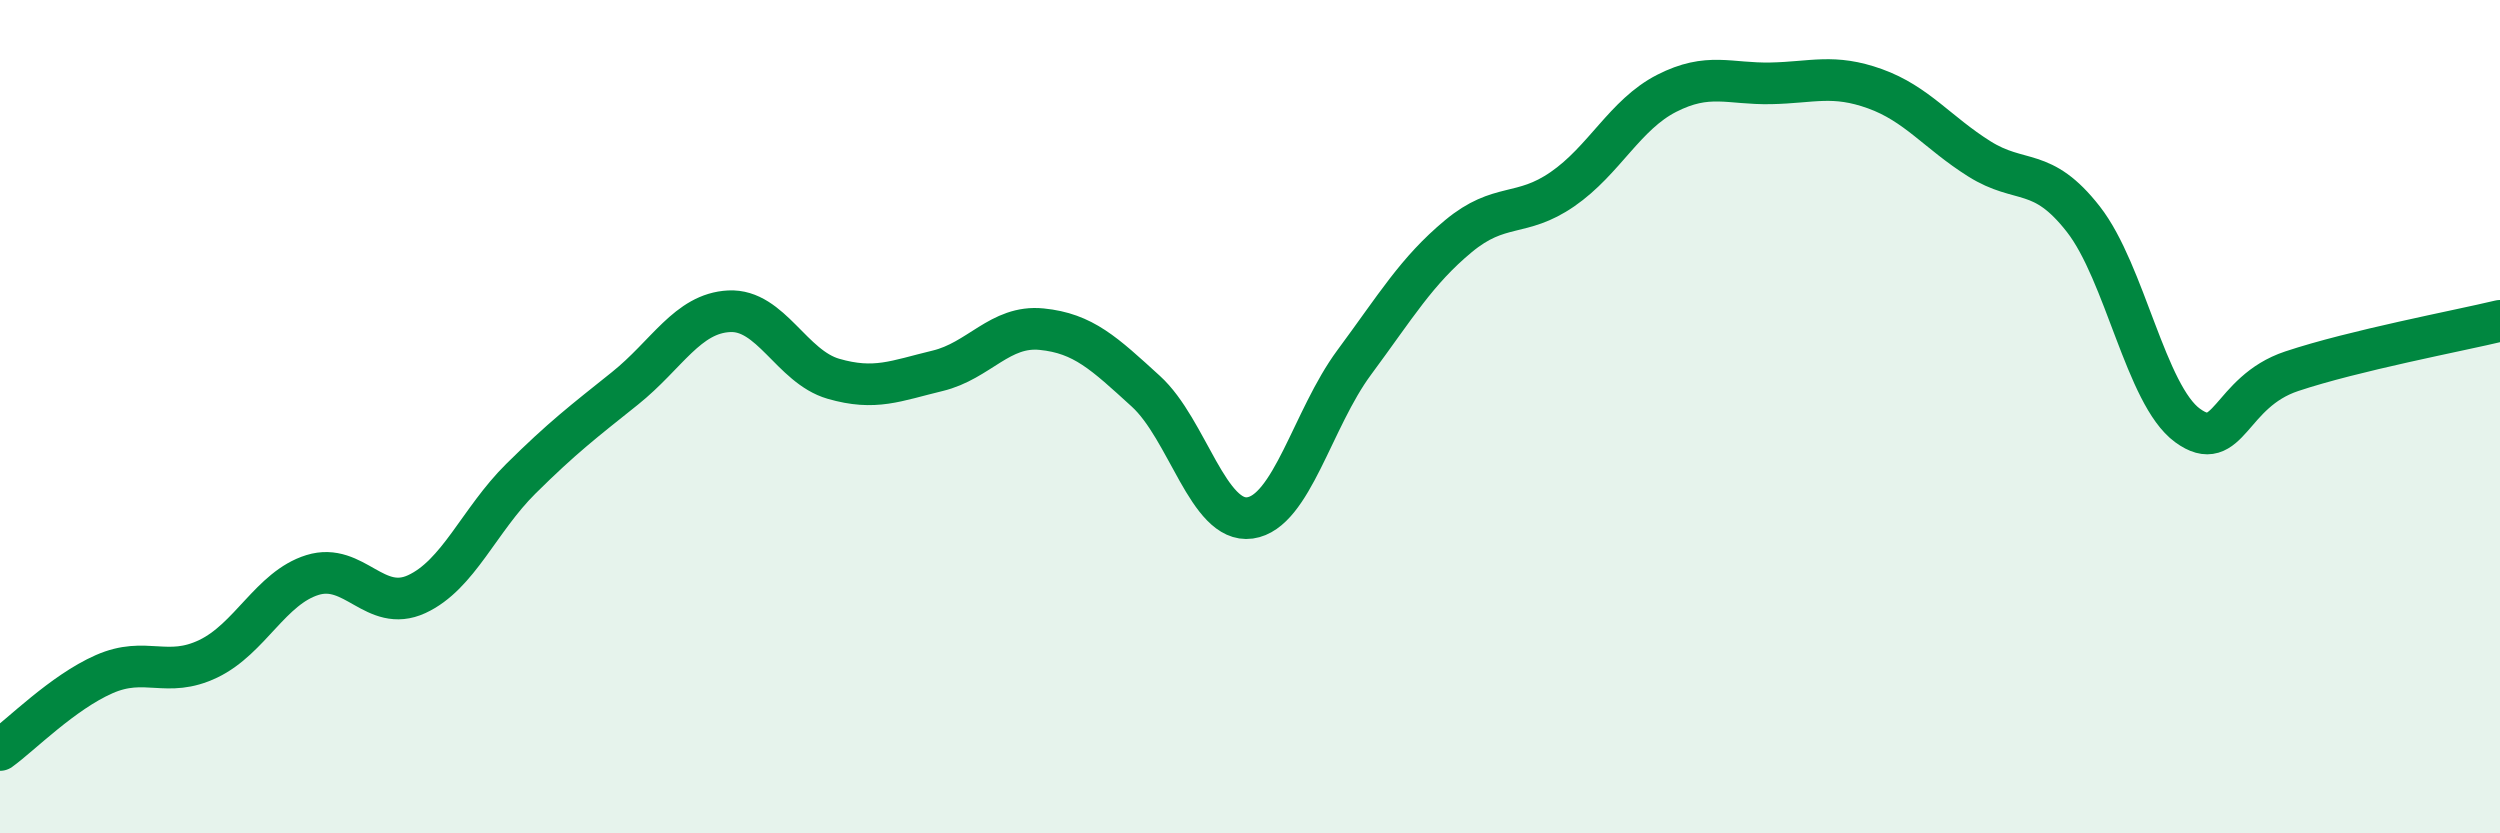
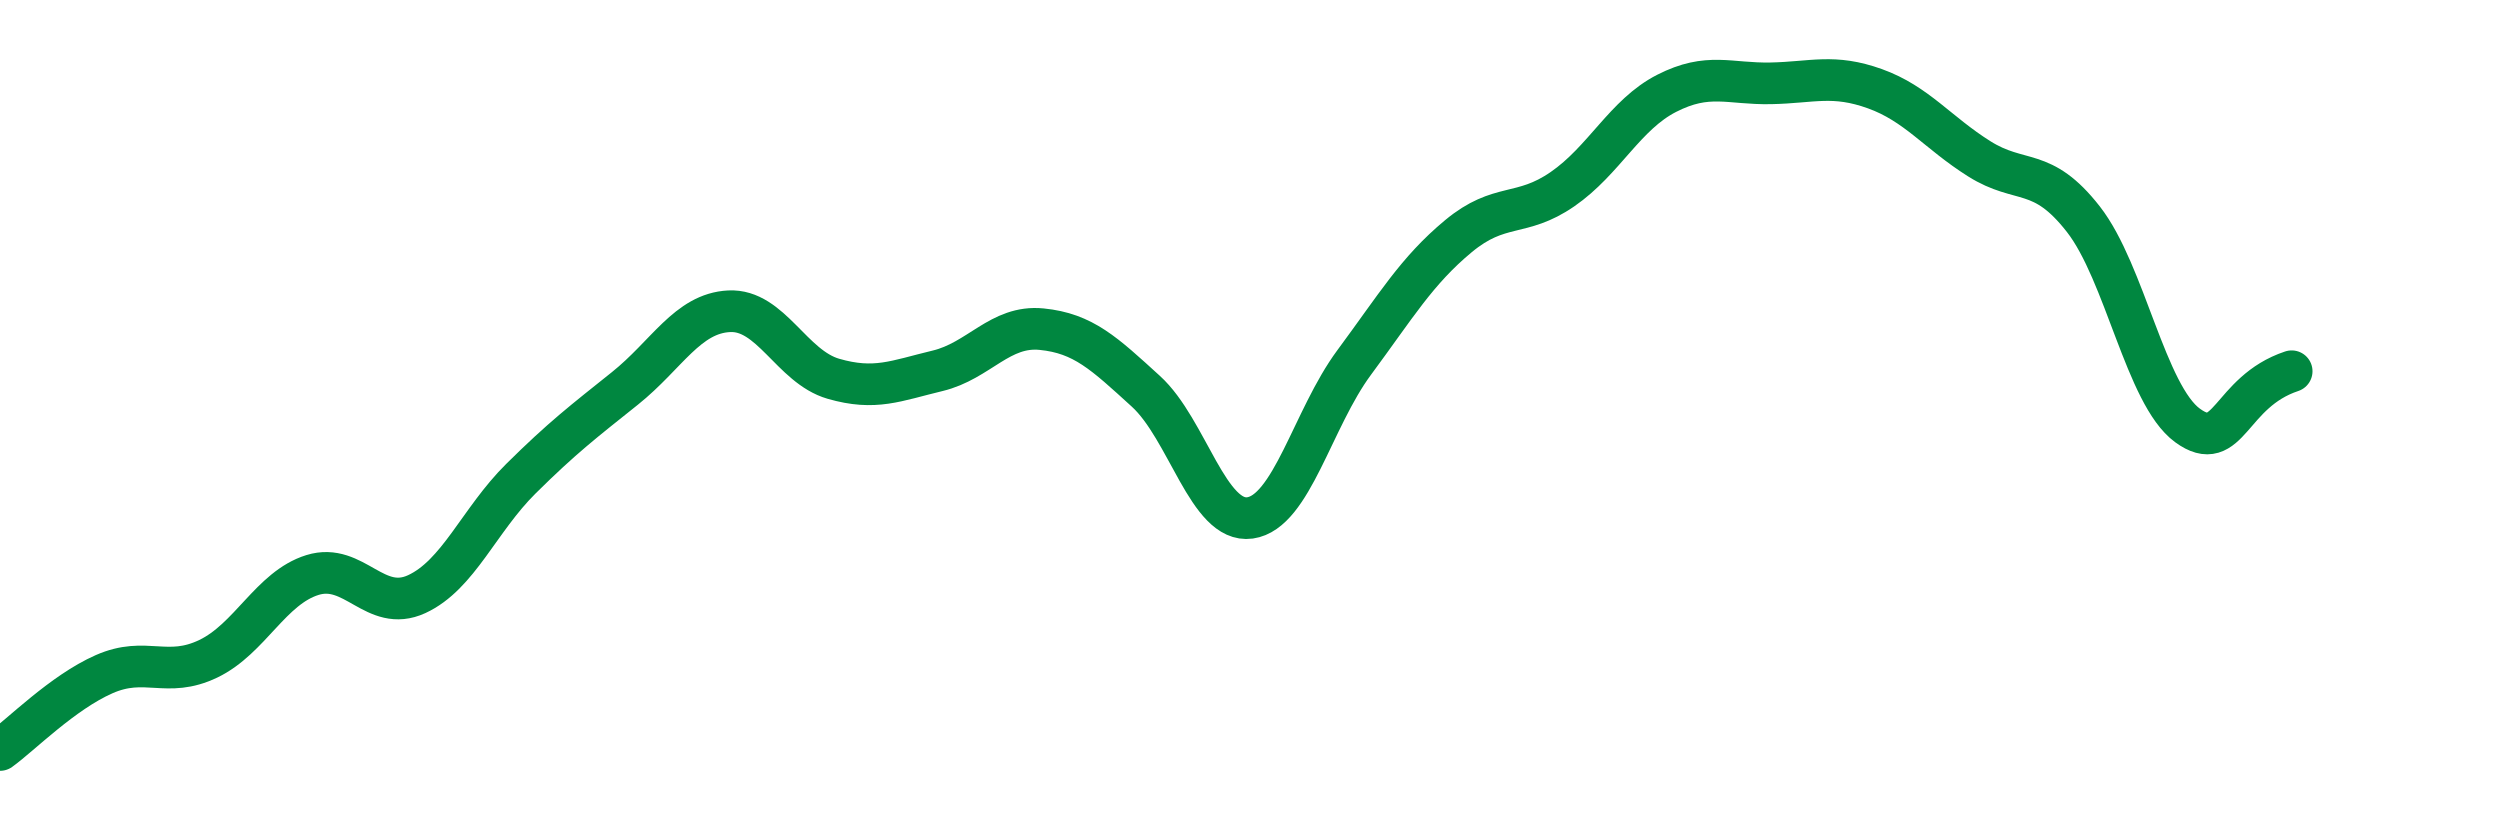
<svg xmlns="http://www.w3.org/2000/svg" width="60" height="20" viewBox="0 0 60 20">
-   <path d="M 0,18 C 0.5,17.64 1.5,16.62 2.5,16.18 C 3.5,15.74 4,16.29 5,15.81 C 6,15.33 6.5,14.11 7.5,13.8 C 8.5,13.49 9,14.72 10,14.26 C 11,13.8 11.5,12.48 12.5,11.49 C 13.5,10.5 14,10.12 15,9.32 C 16,8.52 16.5,7.52 17.5,7.47 C 18.5,7.42 19,8.8 20,9.09 C 21,9.38 21.5,9.14 22.5,8.9 C 23.5,8.66 24,7.8 25,7.9 C 26,8 26.5,8.48 27.5,9.39 C 28.5,10.3 29,12.57 30,12.43 C 31,12.29 31.5,10.05 32.5,8.7 C 33.5,7.35 34,6.5 35,5.67 C 36,4.84 36.5,5.23 37.5,4.54 C 38.5,3.85 39,2.75 40,2.24 C 41,1.73 41.5,2.02 42.5,2 C 43.5,1.98 44,1.77 45,2.13 C 46,2.49 46.5,3.18 47.5,3.81 C 48.5,4.44 49,3.98 50,5.26 C 51,6.54 51.5,9.48 52.5,10.21 C 53.5,10.94 53.5,9.41 55,8.91 C 56.5,8.41 59,7.94 60,7.7L60 20L0 20Z" fill="#008740" opacity="0.1" stroke-linecap="round" stroke-linejoin="round" />
-   <path d="M 0,18 C 0.5,17.64 1.5,16.62 2.5,16.18 C 3.5,15.74 4,16.29 5,15.81 C 6,15.33 6.5,14.11 7.5,13.8 C 8.5,13.49 9,14.72 10,14.26 C 11,13.8 11.5,12.48 12.5,11.49 C 13.5,10.5 14,10.12 15,9.32 C 16,8.52 16.5,7.52 17.5,7.47 C 18.5,7.42 19,8.8 20,9.09 C 21,9.38 21.5,9.14 22.5,8.9 C 23.5,8.66 24,7.8 25,7.9 C 26,8 26.5,8.48 27.5,9.39 C 28.5,10.3 29,12.57 30,12.43 C 31,12.29 31.5,10.05 32.5,8.7 C 33.5,7.35 34,6.5 35,5.67 C 36,4.84 36.5,5.23 37.5,4.54 C 38.5,3.85 39,2.75 40,2.24 C 41,1.73 41.5,2.02 42.5,2 C 43.5,1.98 44,1.77 45,2.13 C 46,2.49 46.5,3.18 47.5,3.81 C 48.5,4.44 49,3.98 50,5.26 C 51,6.54 51.5,9.48 52.5,10.21 C 53.5,10.94 53.5,9.41 55,8.91 C 56.5,8.41 59,7.94 60,7.7" stroke="#008740" stroke-width="1" fill="none" stroke-linecap="round" stroke-linejoin="round" />
+   <path d="M 0,18 C 0.5,17.64 1.5,16.62 2.5,16.18 C 3.5,15.74 4,16.29 5,15.81 C 6,15.33 6.5,14.11 7.5,13.8 C 8.5,13.49 9,14.72 10,14.26 C 11,13.8 11.5,12.48 12.5,11.49 C 13.5,10.5 14,10.12 15,9.32 C 16,8.52 16.5,7.52 17.5,7.47 C 18.5,7.42 19,8.8 20,9.09 C 21,9.38 21.5,9.14 22.5,8.9 C 23.5,8.66 24,7.8 25,7.9 C 26,8 26.5,8.48 27.5,9.39 C 28.5,10.3 29,12.57 30,12.43 C 31,12.29 31.5,10.05 32.5,8.7 C 33.5,7.35 34,6.5 35,5.67 C 36,4.84 36.5,5.23 37.5,4.54 C 38.5,3.85 39,2.75 40,2.24 C 41,1.73 41.5,2.02 42.5,2 C 43.5,1.98 44,1.77 45,2.13 C 46,2.49 46.5,3.18 47.5,3.81 C 48.5,4.44 49,3.98 50,5.26 C 51,6.54 51.5,9.48 52.5,10.21 C 53.5,10.94 53.5,9.41 55,8.91 " stroke="#008740" stroke-width="1" fill="none" stroke-linecap="round" stroke-linejoin="round" />
</svg>